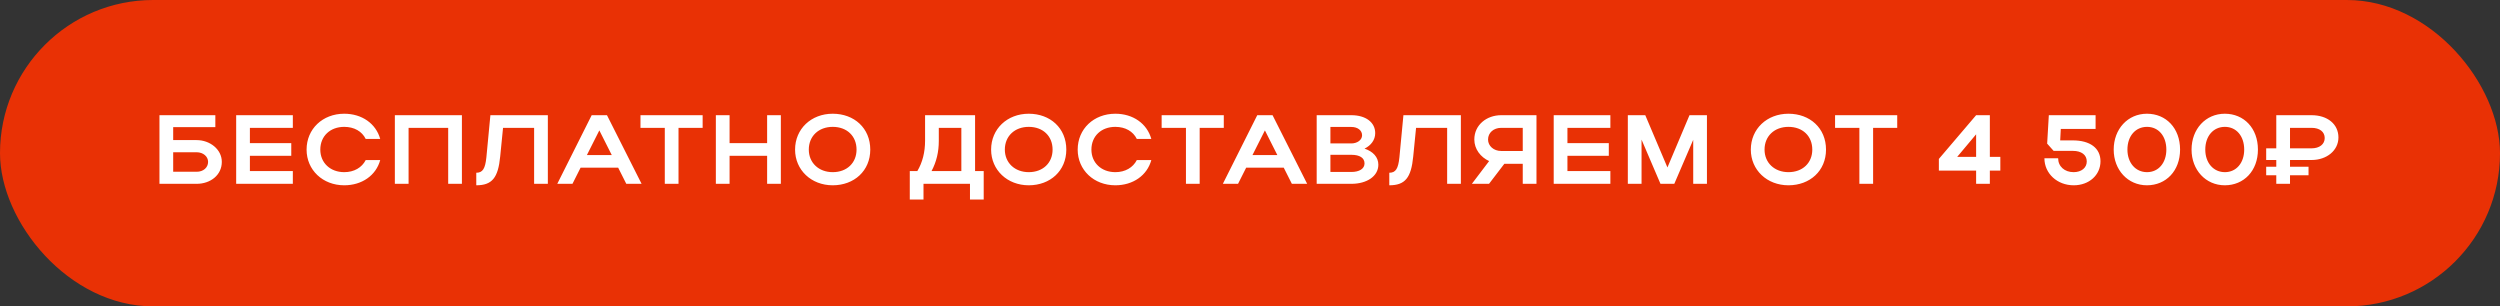
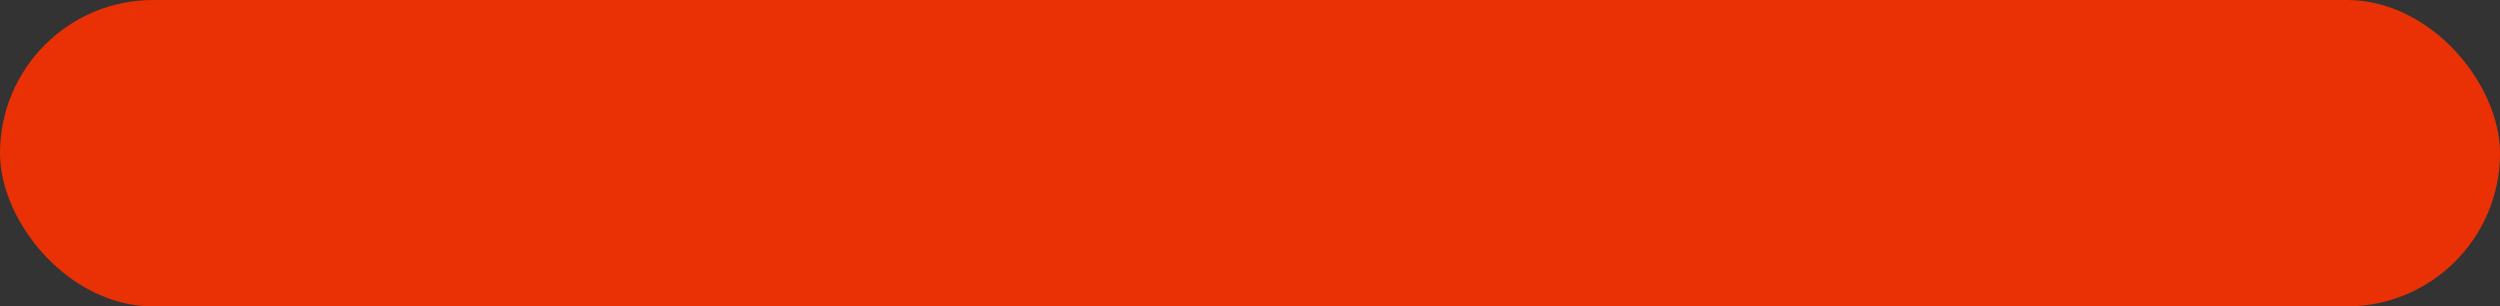
<svg xmlns="http://www.w3.org/2000/svg" width="408" height="50" viewBox="0 0 408 50" fill="none">
  <rect x="0" y="0" width="408" height="50" fill="#333333" stroke="none" />
  <rect width="408" height="50" rx="25" fill="#E93105" />
-   <path d="M26.024 18.8H35.144V20.752H28.264V22.864H32.088C34.248 22.864 36.2 24.368 36.2 26.416C36.2 28.576 34.344 30 32.088 30H26.024V18.8ZM33.96 26.416C33.96 25.552 33.176 24.848 32.088 24.848H28.264V28.032H32.088C33.192 28.032 33.96 27.344 33.96 26.416ZM38.543 30V18.8H47.791V20.864H40.783V23.36H47.535V25.424H40.783V27.92H47.791V30H38.543ZM52.274 24.416C52.274 26.576 53.906 28.096 56.178 28.096C57.794 28.096 59.058 27.344 59.682 26.128H62.05C61.362 28.64 59.058 30.24 56.178 30.24C52.674 30.24 50.034 27.744 50.034 24.416C50.034 21.04 52.658 18.56 56.178 18.56C59.058 18.56 61.346 20.16 62.05 22.672H59.682C59.074 21.44 57.81 20.704 56.178 20.704C53.89 20.704 52.274 22.208 52.274 24.416ZM64.44 18.8H75.384V30H73.144V20.864H66.68V30H64.44V18.8ZM79.376 25.696L80.032 18.8H89.408V30H87.168V20.864H82.096L81.632 25.536C81.296 29.024 80.304 30.24 77.728 30.24V28.192C78.784 28.192 79.184 27.52 79.376 25.696ZM90.947 30L96.563 18.8H99.059L104.707 30H102.211L100.883 27.36H94.755L93.427 30H90.947ZM95.779 25.312H99.843L97.811 21.28L95.779 25.312ZM108.494 30V20.864H104.526V18.8H114.67V20.864H110.734V30H108.494ZM116.827 30V18.8H119.067V23.36H125.195V18.8H127.435V30H125.195V25.424H119.067V30H116.827ZM129.756 24.416C129.756 21.04 132.38 18.56 135.9 18.56C139.404 18.56 142.028 20.912 142.028 24.416C142.028 27.872 139.404 30.24 135.9 30.24C132.396 30.24 129.756 27.744 129.756 24.416ZM131.996 24.416C131.996 26.576 133.628 28.096 135.9 28.096C138.22 28.096 139.788 26.576 139.788 24.416C139.788 22.208 138.22 20.704 135.9 20.704C133.612 20.704 131.996 22.208 131.996 24.416ZM148.476 27.92H149.708C150.556 26.496 150.972 24.832 150.972 22.96V18.8H159.132V27.92H160.54V32.56H158.3V30H150.716V32.56H148.476V27.92ZM152.028 27.92H156.892V20.864H153.212V23.008C153.212 24.8 152.828 26.416 152.028 27.92ZM161.75 24.416C161.75 21.04 164.374 18.56 167.894 18.56C171.398 18.56 174.022 20.912 174.022 24.416C174.022 27.872 171.398 30.24 167.894 30.24C164.39 30.24 161.75 27.744 161.75 24.416ZM163.99 24.416C163.99 26.576 165.622 28.096 167.894 28.096C170.214 28.096 171.782 26.576 171.782 24.416C171.782 22.208 170.214 20.704 167.894 20.704C165.606 20.704 163.99 22.208 163.99 24.416ZM178.118 24.416C178.118 26.576 179.75 28.096 182.022 28.096C183.638 28.096 184.902 27.344 185.526 26.128H187.894C187.206 28.64 184.902 30.24 182.022 30.24C178.518 30.24 175.878 27.744 175.878 24.416C175.878 21.04 178.502 18.56 182.022 18.56C184.902 18.56 187.19 20.16 187.894 22.672H185.526C184.918 21.44 183.654 20.704 182.022 20.704C179.734 20.704 178.118 22.208 178.118 24.416ZM193.547 30V20.864H189.579V18.8H199.723V20.864H195.787V30H193.547ZM199.569 30L205.185 18.8H207.681L213.329 30H210.833L209.505 27.36H203.377L202.049 30H199.569ZM204.401 25.312H208.465L206.433 21.28L204.401 25.312ZM214.883 30V18.8H220.547C222.867 18.8 224.435 19.952 224.435 21.728C224.435 22.832 223.747 23.744 222.691 24.256C224.083 24.72 224.947 25.648 224.947 26.88C224.947 28.752 223.075 30 220.547 30H214.883ZM222.291 22.08C222.291 21.264 221.555 20.72 220.547 20.72H217.123V23.408H220.547C221.491 23.408 222.291 22.848 222.291 22.08ZM222.691 26.672C222.691 25.76 221.891 25.264 220.547 25.264H217.123V28.064H220.547C221.843 28.064 222.691 27.536 222.691 26.672ZM228.382 25.696L229.038 18.8H238.414V30H236.174V20.864H231.102L230.638 25.536C230.302 29.024 229.31 30.24 226.734 30.24V28.192C227.79 28.192 228.19 27.52 228.382 25.696ZM243.009 30H240.209L243.025 26.288C241.633 25.648 240.609 24.336 240.609 22.768C240.609 20.384 242.625 18.8 244.993 18.8H250.753V30H248.513V26.736H245.505L243.009 30ZM242.849 22.768C242.849 23.824 243.777 24.64 244.993 24.64H248.513V20.864H244.993C243.761 20.864 242.849 21.664 242.849 22.768ZM253.565 30V18.8H262.813V20.864H255.805V23.36H262.557V25.424H255.805V27.92H262.813V30H253.565ZM267.901 22.784V30H265.661V18.8H268.509L272.125 27.328L275.725 18.8H278.573V30H276.333V22.816L273.245 30H270.989L267.901 22.784ZM285.734 24.416C285.734 21.04 288.358 18.56 291.878 18.56C295.382 18.56 298.006 20.912 298.006 24.416C298.006 27.872 295.382 30.24 291.878 30.24C288.374 30.24 285.734 27.744 285.734 24.416ZM287.974 24.416C287.974 26.576 289.606 28.096 291.878 28.096C294.198 28.096 295.766 26.576 295.766 24.416C295.766 22.208 294.198 20.704 291.878 20.704C289.59 20.704 287.974 22.208 287.974 24.416ZM303.451 30V20.864H299.483V18.8H309.627V20.864H305.691V30H303.451ZM316.423 27.84V25.936L322.503 18.8H324.743V25.6H326.455V27.84H324.743V30H322.503V27.84H316.423ZM319.415 25.6H322.503V21.92L319.415 25.6ZM338.432 30.24C335.728 30.24 333.648 28.304 333.648 25.824H335.888C335.888 27.152 336.928 28.096 338.416 28.096C339.696 28.096 340.56 27.376 340.56 26.352C340.56 25.264 339.68 24.624 338.304 24.624H335.152L334.096 23.44L334.368 18.8H342V21.04H336.32L336.224 22.912H338.272C341.104 22.912 342.8 24.176 342.8 26.32C342.8 28.576 340.928 30.24 338.432 30.24ZM344.956 24.416C344.956 21.056 347.26 18.56 350.38 18.56C353.5 18.56 355.788 20.912 355.788 24.416C355.788 27.872 353.5 30.24 350.38 30.24C347.276 30.24 344.956 27.744 344.956 24.416ZM347.196 24.416C347.196 26.576 348.524 28.096 350.396 28.096C352.268 28.096 353.548 26.576 353.548 24.416C353.548 22.208 352.268 20.704 350.396 20.704C348.508 20.704 347.196 22.208 347.196 24.416ZM357.662 24.416C357.662 21.056 359.966 18.56 363.086 18.56C366.206 18.56 368.494 20.912 368.494 24.416C368.494 27.872 366.206 30.24 363.086 30.24C359.982 30.24 357.662 27.744 357.662 24.416ZM359.902 24.416C359.902 26.576 361.23 28.096 363.102 28.096C364.974 28.096 366.254 26.576 366.254 24.416C366.254 22.208 364.974 20.704 363.102 20.704C361.214 20.704 359.902 22.208 359.902 24.416ZM371.489 30V28.608H369.841V27.216H371.489V26.112H369.841V24.208H371.489V18.8H377.249C379.857 18.8 381.633 20.272 381.633 22.432C381.633 24.544 379.745 26.112 377.249 26.112H373.729V27.216H376.753V28.608H373.729V30H371.489ZM379.393 22.528C379.393 21.504 378.561 20.864 377.249 20.864H373.729V24.208H377.249C378.545 24.208 379.393 23.536 379.393 22.528Z" fill="white" />
</svg>